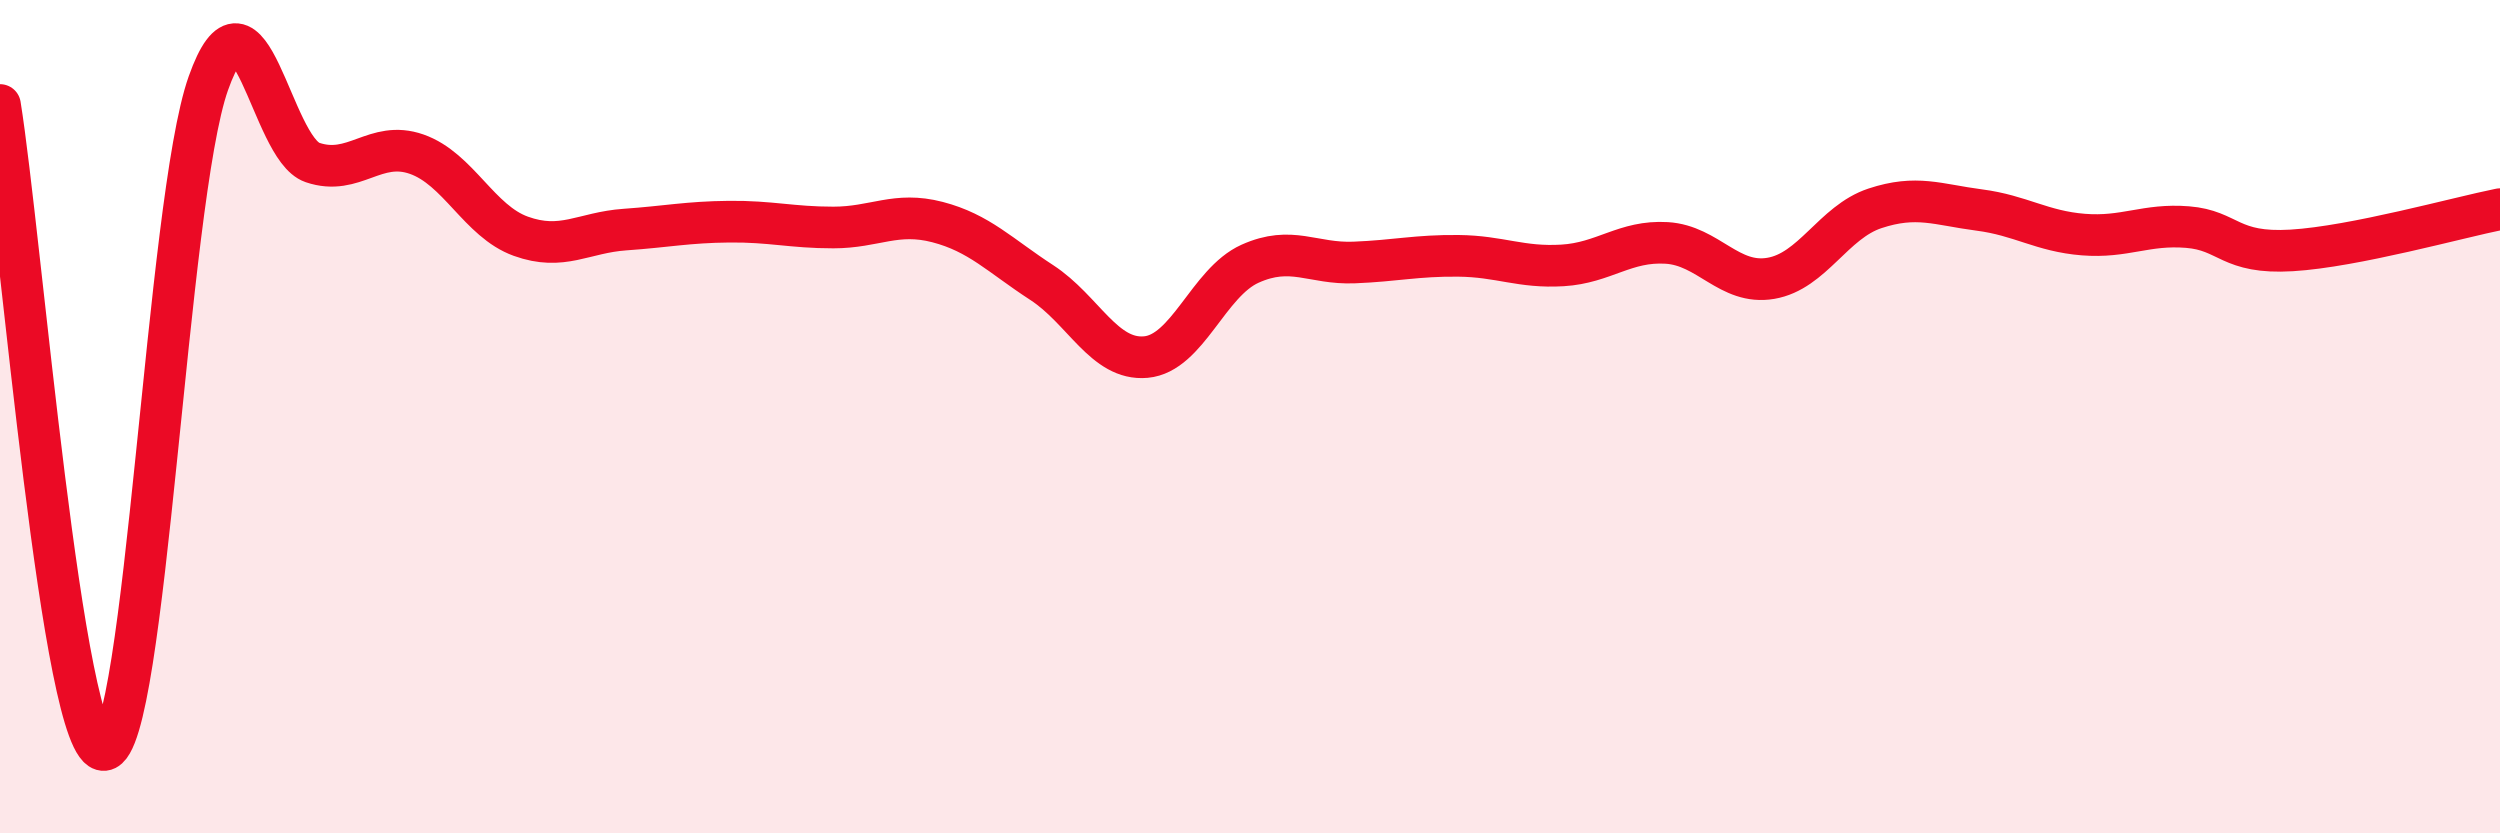
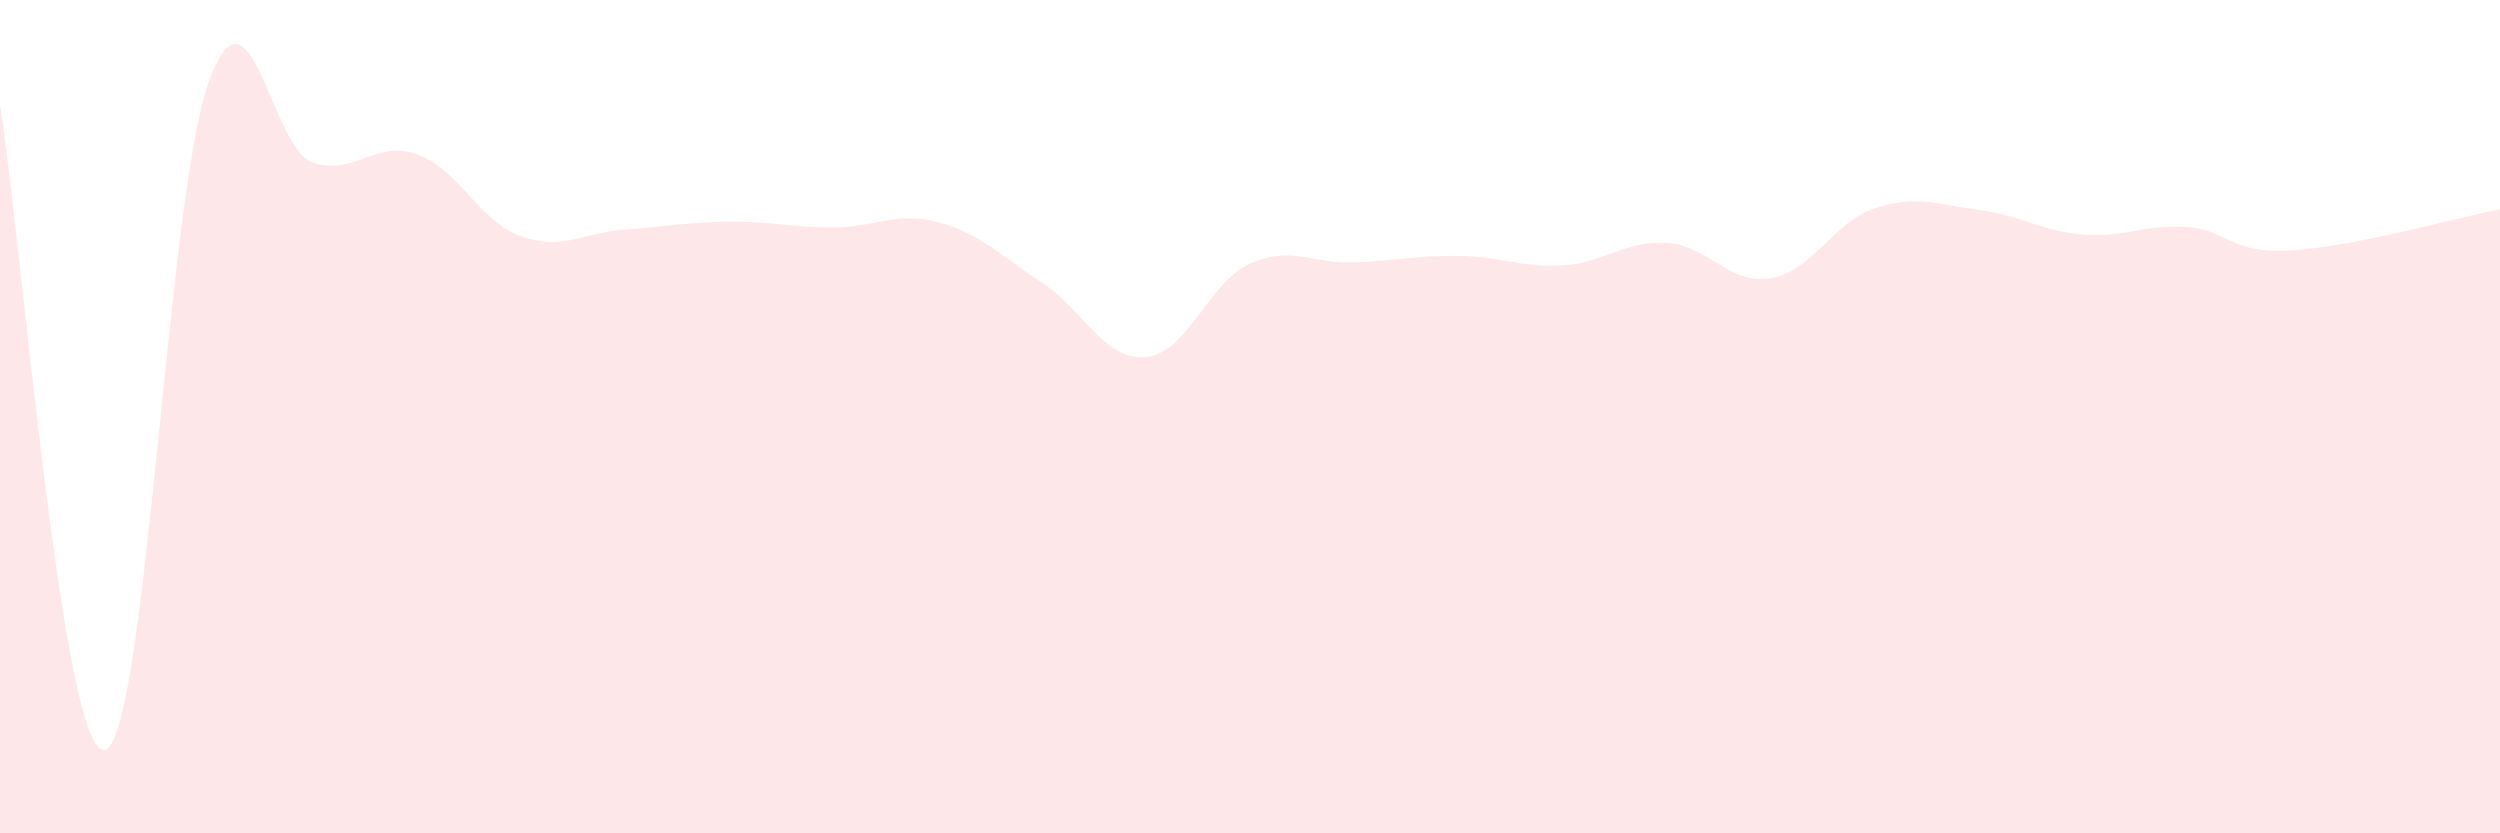
<svg xmlns="http://www.w3.org/2000/svg" width="60" height="20" viewBox="0 0 60 20">
  <path d="M 0,2.52 C 0.5,5.62 1.5,18.1 2.5,18 C 3.5,17.9 4,4.82 5,2 C 6,-0.82 6.5,3.56 7.5,3.9 C 8.5,4.24 9,3.35 10,3.7 C 11,4.05 11.5,5.31 12.5,5.67 C 13.5,6.03 14,5.58 15,5.51 C 16,5.44 16.5,5.33 17.5,5.32 C 18.5,5.31 19,5.46 20,5.46 C 21,5.46 21.5,5.07 22.5,5.33 C 23.5,5.59 24,6.13 25,6.78 C 26,7.43 26.5,8.66 27.5,8.57 C 28.5,8.48 29,6.78 30,6.33 C 31,5.88 31.5,6.34 32.5,6.3 C 33.5,6.26 34,6.13 35,6.14 C 36,6.15 36.5,6.43 37.5,6.37 C 38.5,6.31 39,5.77 40,5.83 C 41,5.89 41.5,6.85 42.5,6.68 C 43.5,6.51 44,5.33 45,5 C 46,4.67 46.5,4.91 47.5,5.04 C 48.5,5.17 49,5.55 50,5.63 C 51,5.71 51.5,5.37 52.5,5.45 C 53.5,5.53 53.5,6.1 55,6.01 C 56.5,5.92 59,5.22 60,5.02L60 20L0 20Z" fill="#EB0A25" opacity="0.1" stroke-linecap="round" stroke-linejoin="round" />
-   <path d="M 0,2.52 C 0.5,5.62 1.5,18.1 2.5,18 C 3.5,17.9 4,4.82 5,2 C 6,-0.82 6.5,3.56 7.5,3.9 C 8.5,4.24 9,3.35 10,3.7 C 11,4.05 11.5,5.31 12.5,5.67 C 13.5,6.03 14,5.58 15,5.51 C 16,5.44 16.5,5.33 17.5,5.32 C 18.5,5.31 19,5.46 20,5.46 C 21,5.46 21.5,5.07 22.5,5.33 C 23.5,5.59 24,6.13 25,6.78 C 26,7.43 26.5,8.66 27.5,8.57 C 28.5,8.48 29,6.78 30,6.33 C 31,5.88 31.5,6.34 32.5,6.3 C 33.5,6.26 34,6.13 35,6.14 C 36,6.15 36.5,6.43 37.5,6.37 C 38.5,6.31 39,5.77 40,5.83 C 41,5.89 41.5,6.85 42.5,6.68 C 43.5,6.51 44,5.33 45,5 C 46,4.67 46.5,4.91 47.5,5.04 C 48.5,5.17 49,5.55 50,5.63 C 51,5.71 51.5,5.37 52.5,5.45 C 53.5,5.53 53.5,6.1 55,6.01 C 56.5,5.92 59,5.22 60,5.02" stroke="#EB0A25" stroke-width="1" fill="none" stroke-linecap="round" stroke-linejoin="round" />
</svg>